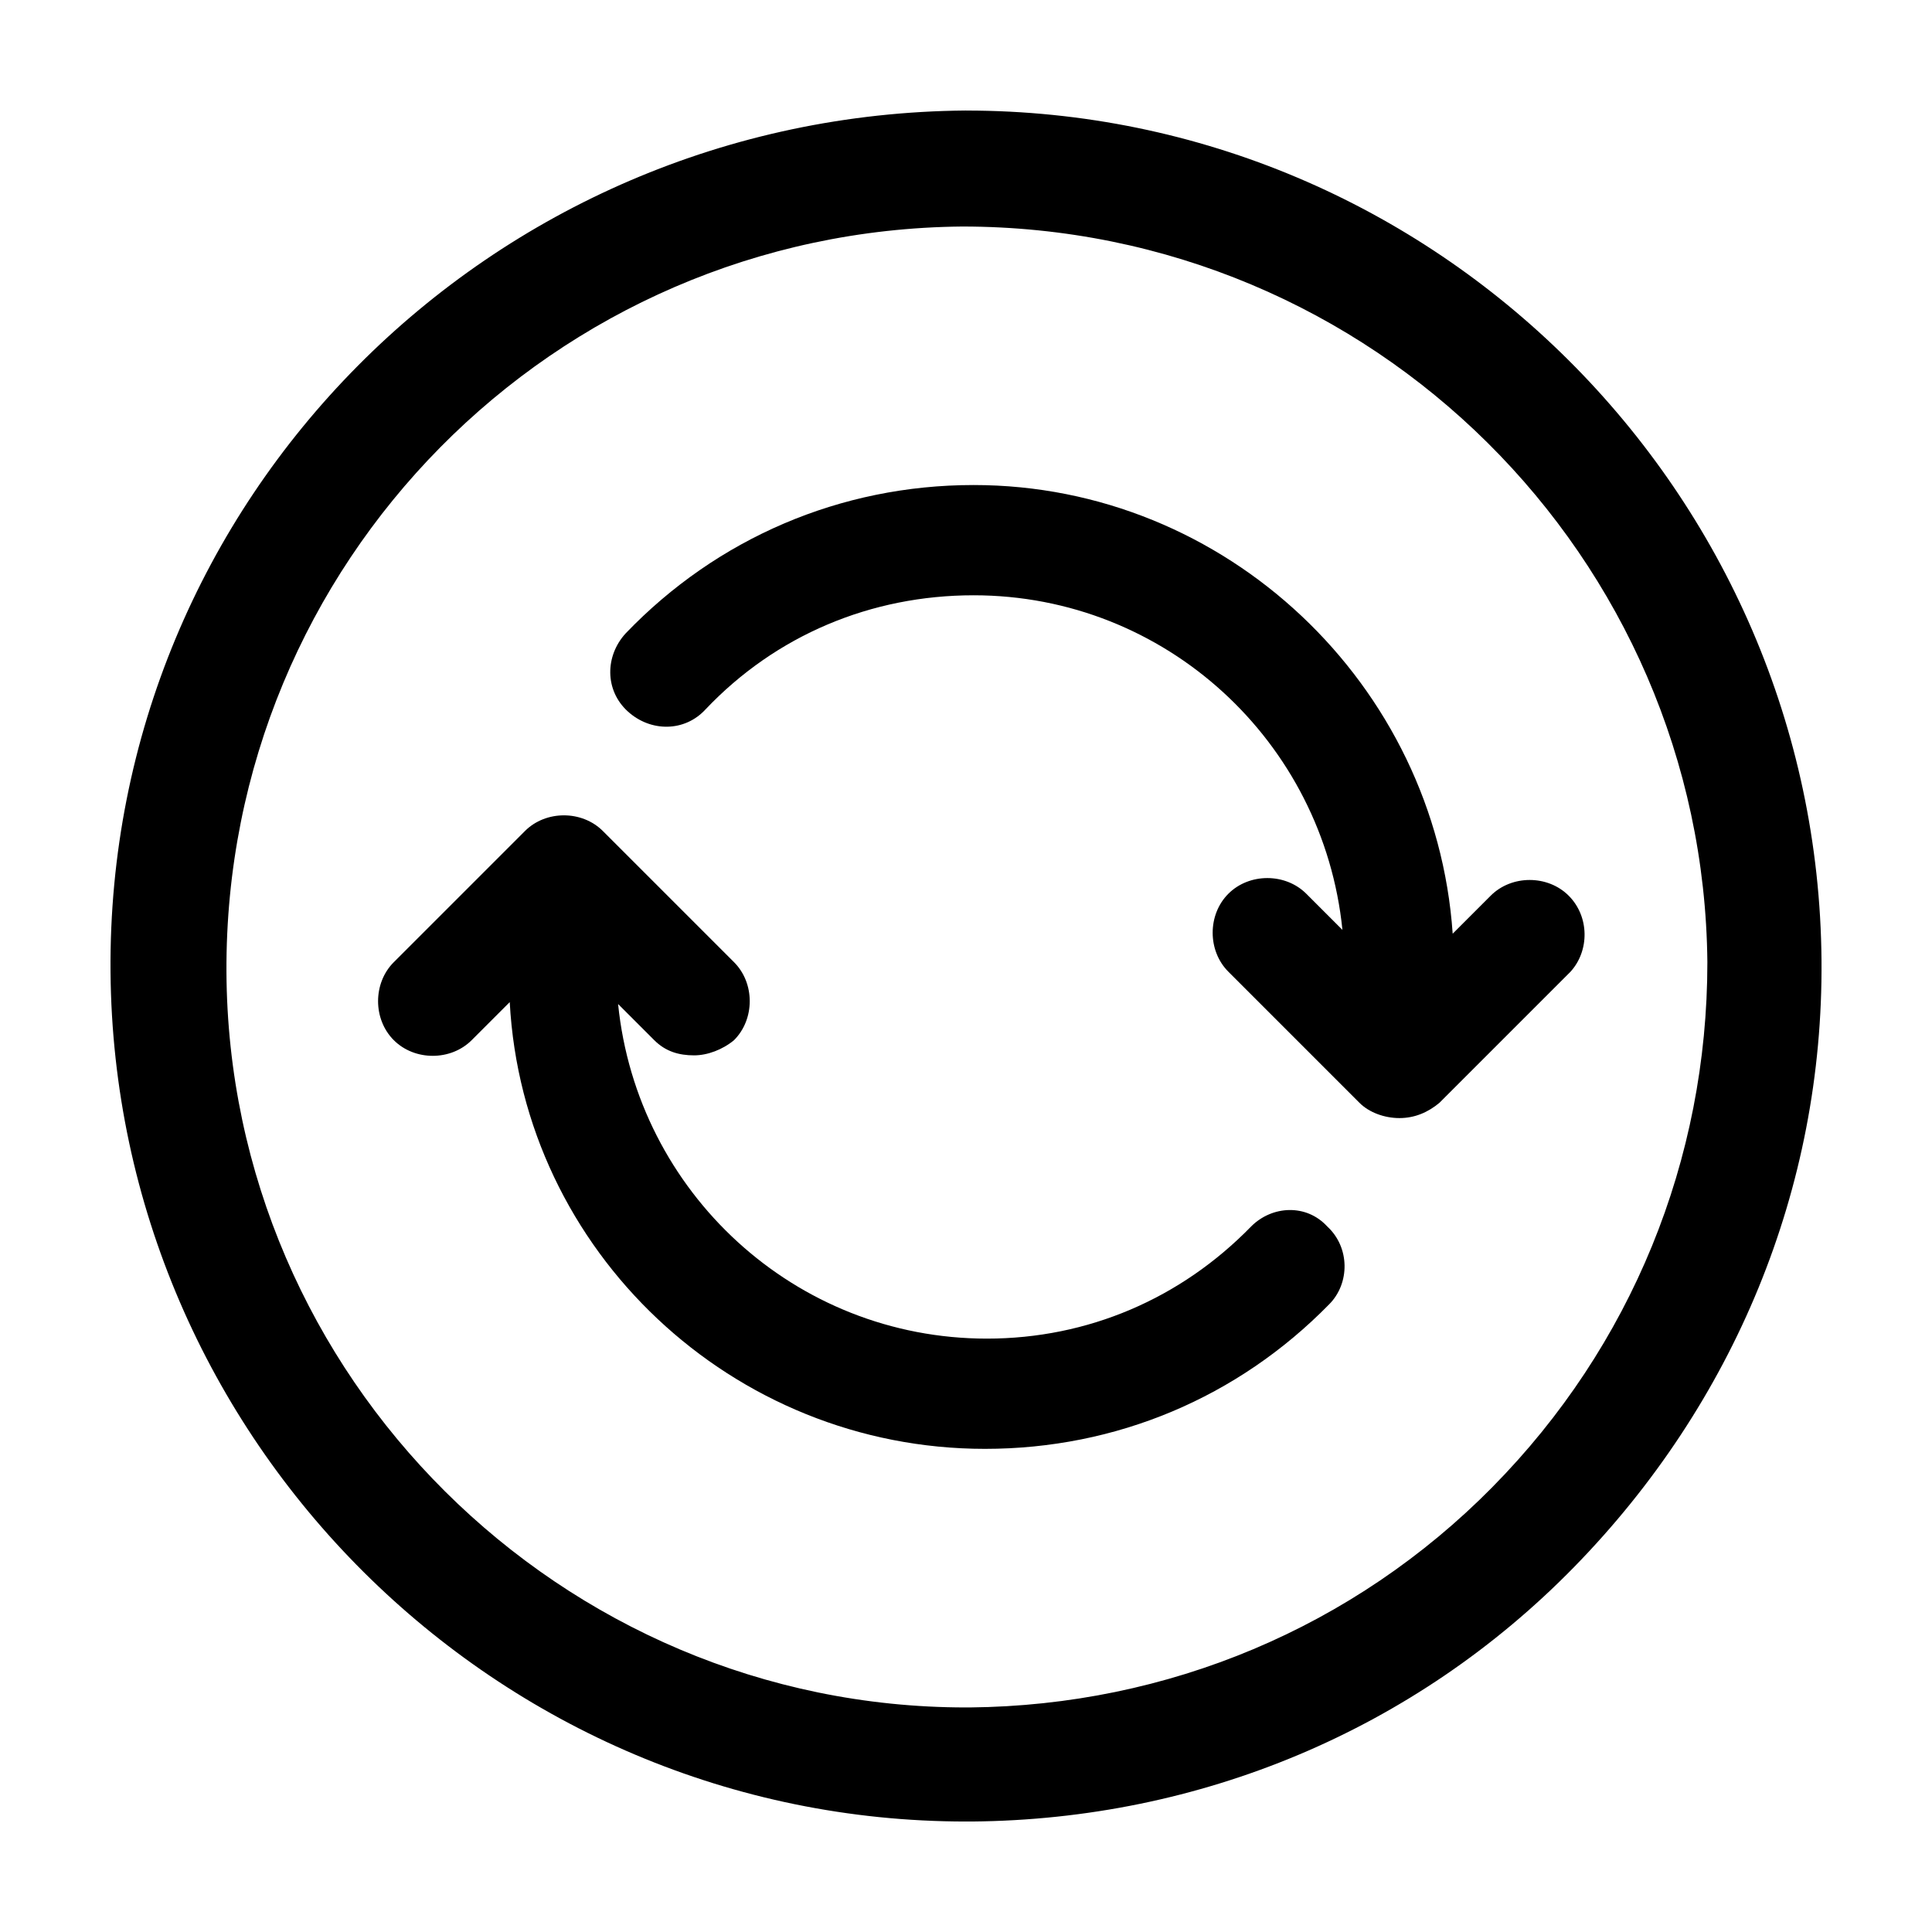
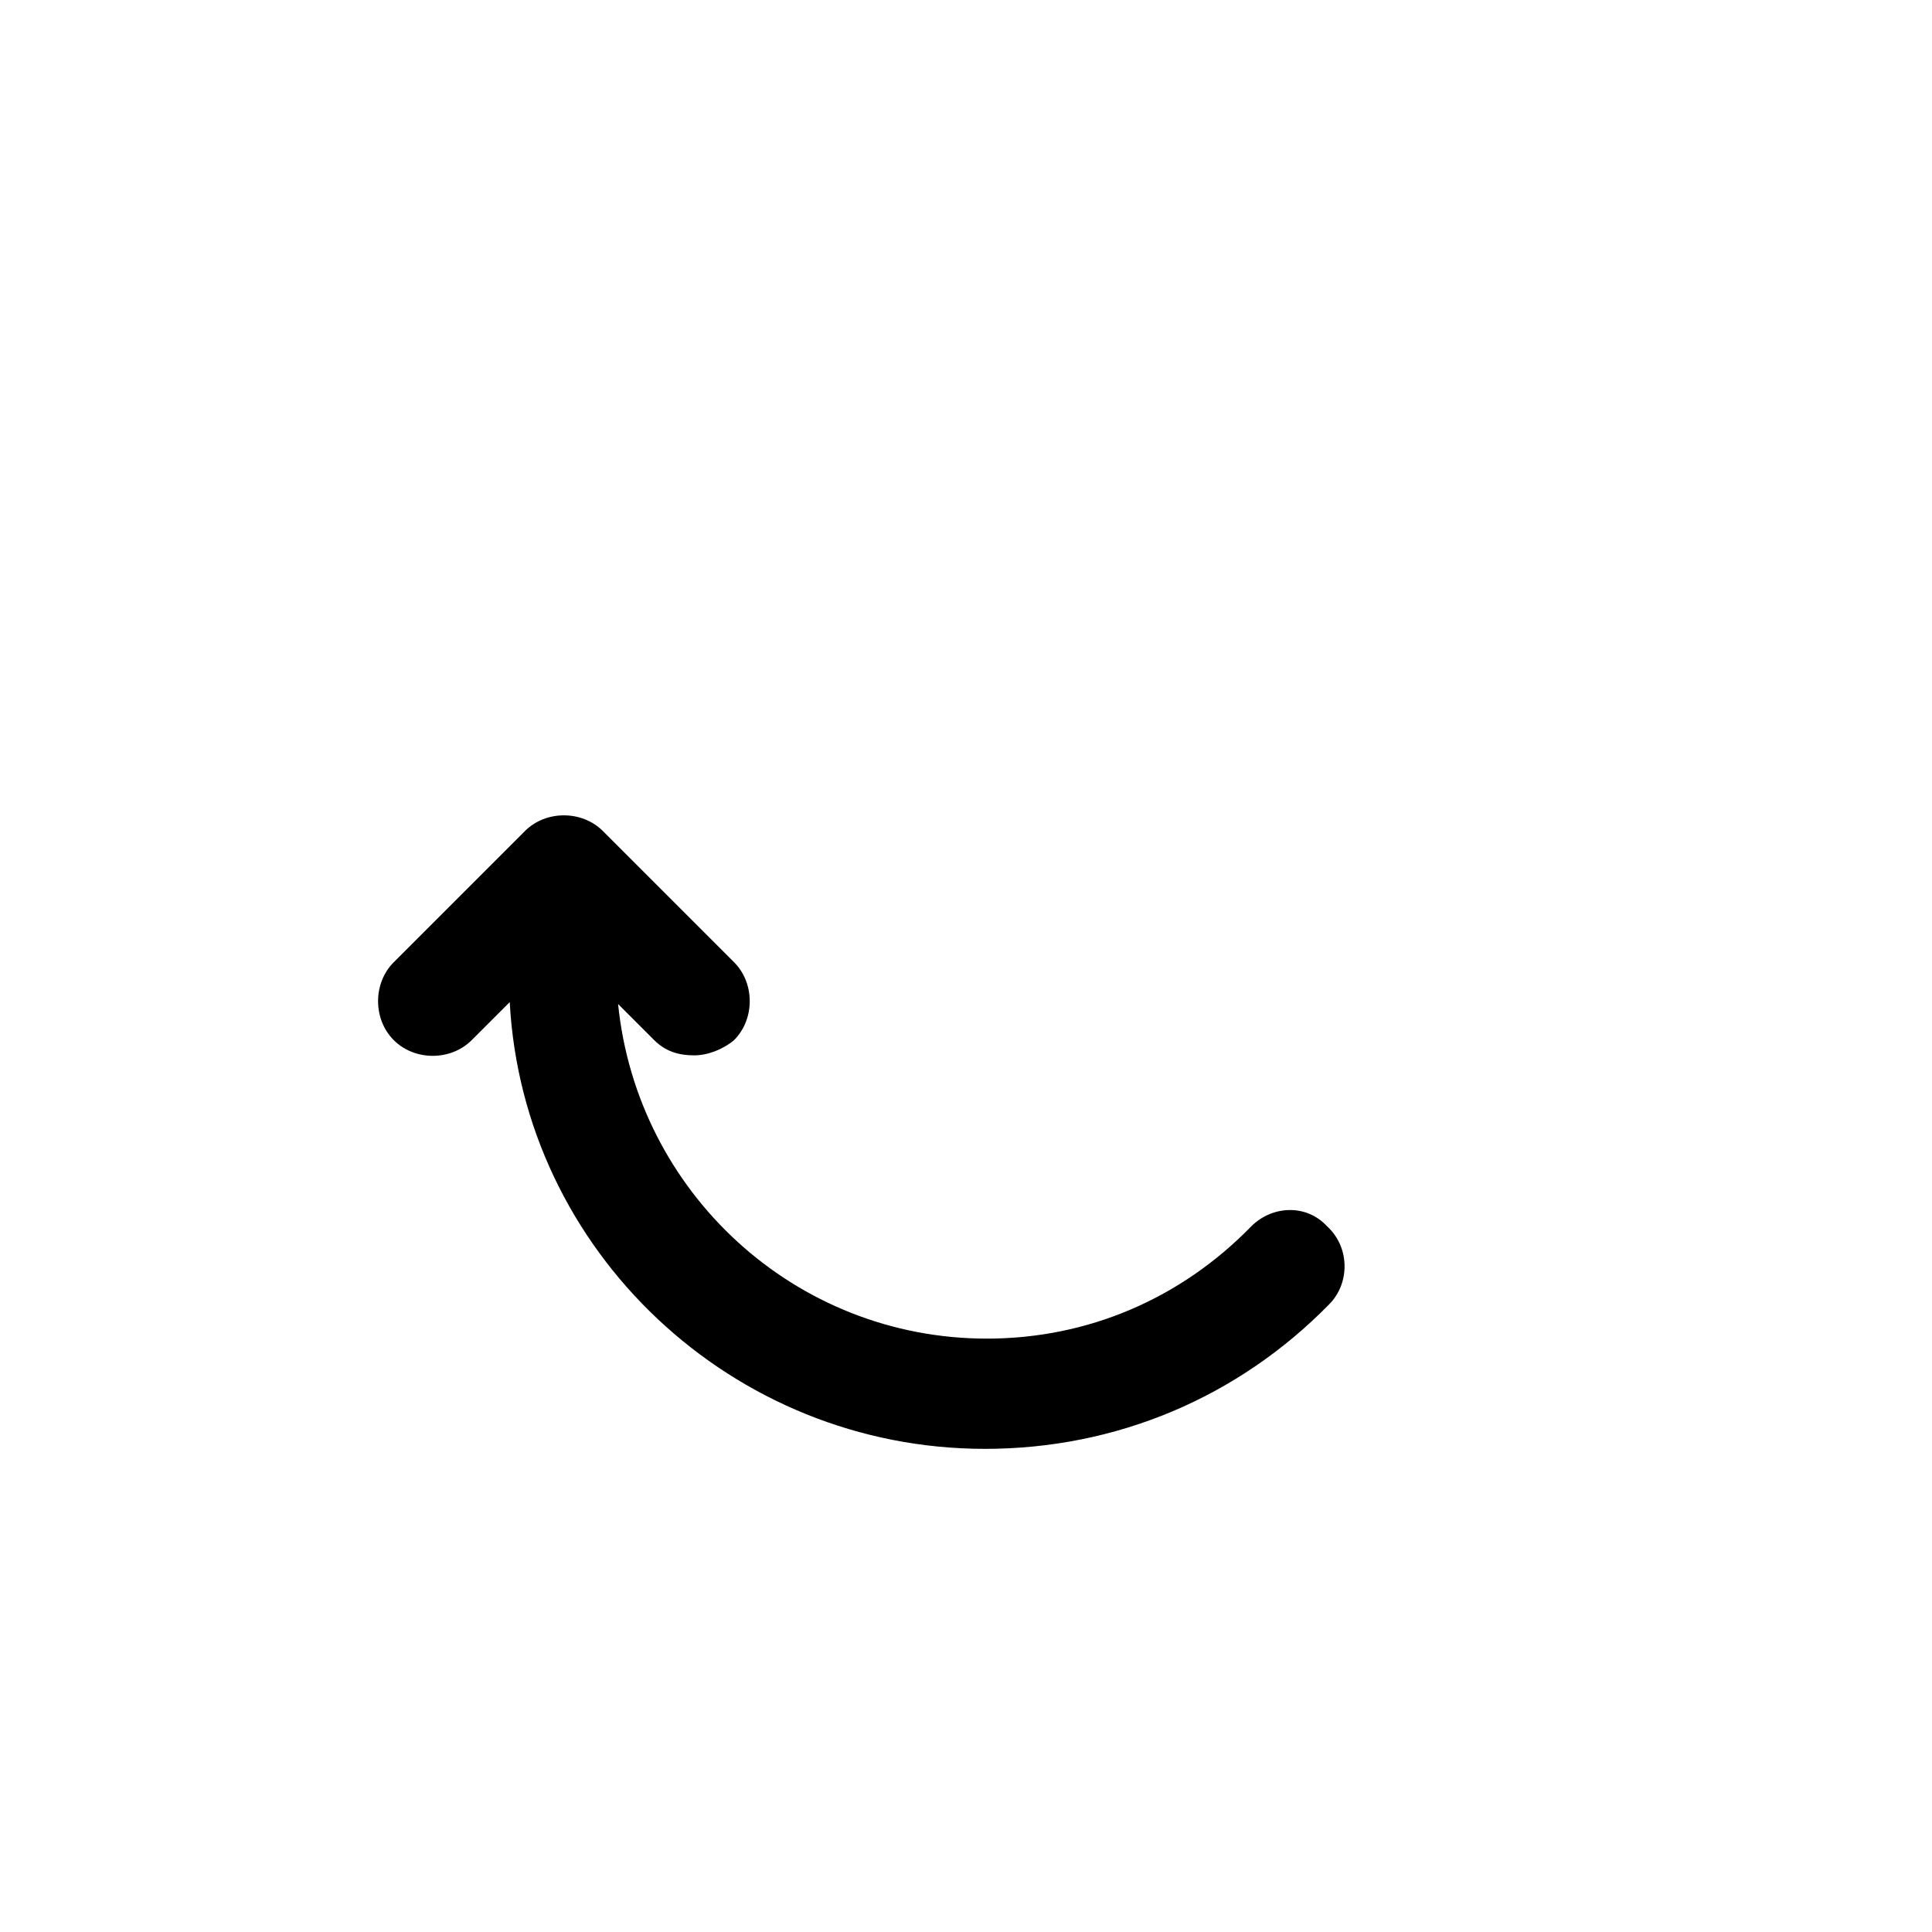
<svg xmlns="http://www.w3.org/2000/svg" fill="#000000" width="800px" height="800px" version="1.1" viewBox="144 144 512 512">
  <g>
-     <path d="m400 173.29c-126.46 1.008-227.72 103.28-226.71 228.23 1.008 123.93 102.27 225.2 226.71 225.2h1.512c60.457-0.504 117.39-24.184 159.71-67.512s66-100.26 65.496-160.71c-1.008-123.93-102.27-225.2-226.71-225.2zm139.55 364.76c-36.777 37.281-86.152 57.938-138.55 58.441h-1.008c-107.31 0-195.48-87.664-195.98-194.97-0.504-108.32 86.656-196.48 194.97-197.49 108.82 0 196.48 87.664 197.49 194.97 0 52.395-20.152 101.77-56.93 139.05z" />
-     <path d="m559.71 381.36c-5.543-5.543-15.113-5.543-20.656 0l-10.078 10.078c-4.535-66-59.953-118.9-126.96-118.9-35.266 0-68.016 14.105-92.195 39.297-5.543 6.047-5.543 15.113 0.504 20.656 6.047 5.543 15.113 5.543 20.656-0.504 18.641-19.648 43.832-30.23 71.039-30.23 50.883 0 92.699 38.793 97.738 88.672l-9.574-9.574c-5.543-5.543-15.113-5.543-20.656 0-5.543 5.543-5.543 15.113 0 20.656l34.762 34.762c2.519 2.519 6.551 4.031 10.578 4.031 4.031 0 7.559-1.512 10.578-4.031l34.762-34.762c5.043-5.543 5.043-14.613-0.496-20.152z" />
    <path d="m475.57 469.02c-18.641 19.145-43.328 29.727-70.031 29.727-50.883 0-92.699-38.793-97.738-88.672l9.574 9.574c3.023 3.023 6.551 4.031 10.578 4.031 3.527 0 7.559-1.512 10.578-4.031 5.543-5.543 5.543-15.113 0-20.656l-34.762-34.762c-5.543-5.543-15.113-5.543-20.656 0l-34.762 34.762c-5.543 5.543-5.543 15.113 0 20.656 5.543 5.543 15.113 5.543 20.656 0l10.078-10.078c3.523 66 58.945 118.39 125.95 118.39 34.762 0 67.008-13.602 91.191-38.289 5.543-5.543 5.543-15.113-0.504-20.656-5.543-6.043-14.609-5.543-20.152 0z" />
  </g>
</svg>